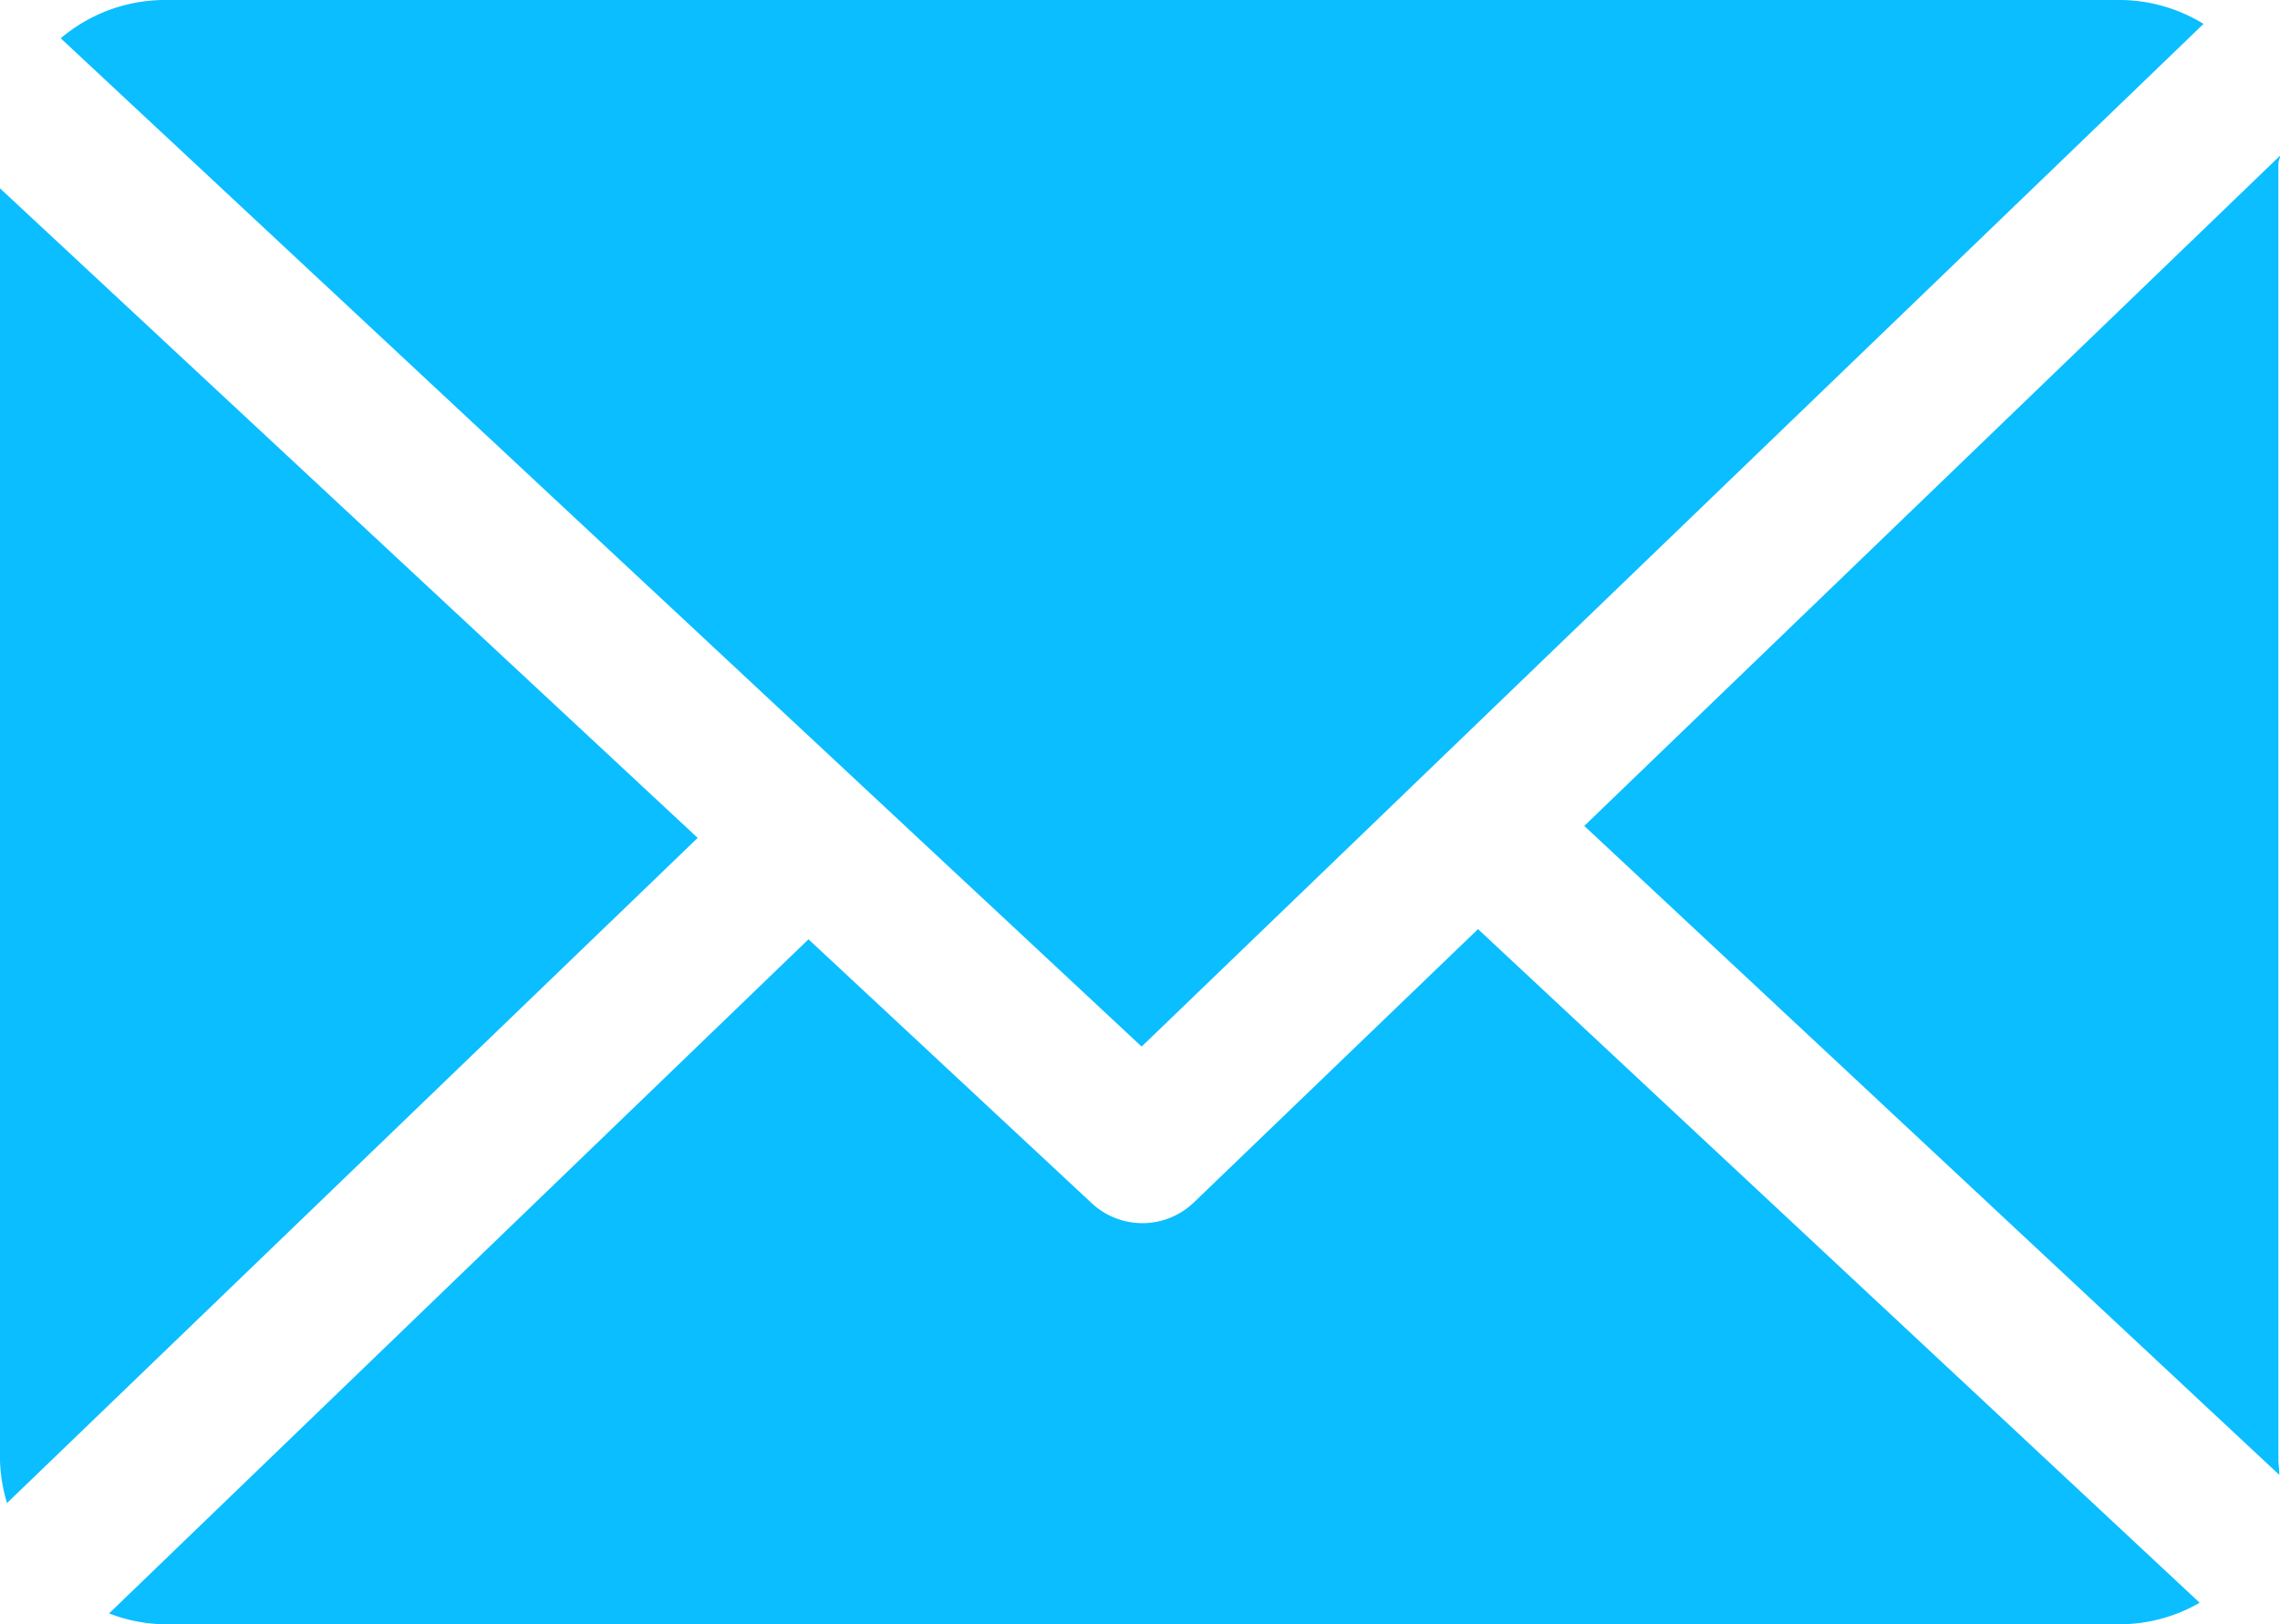
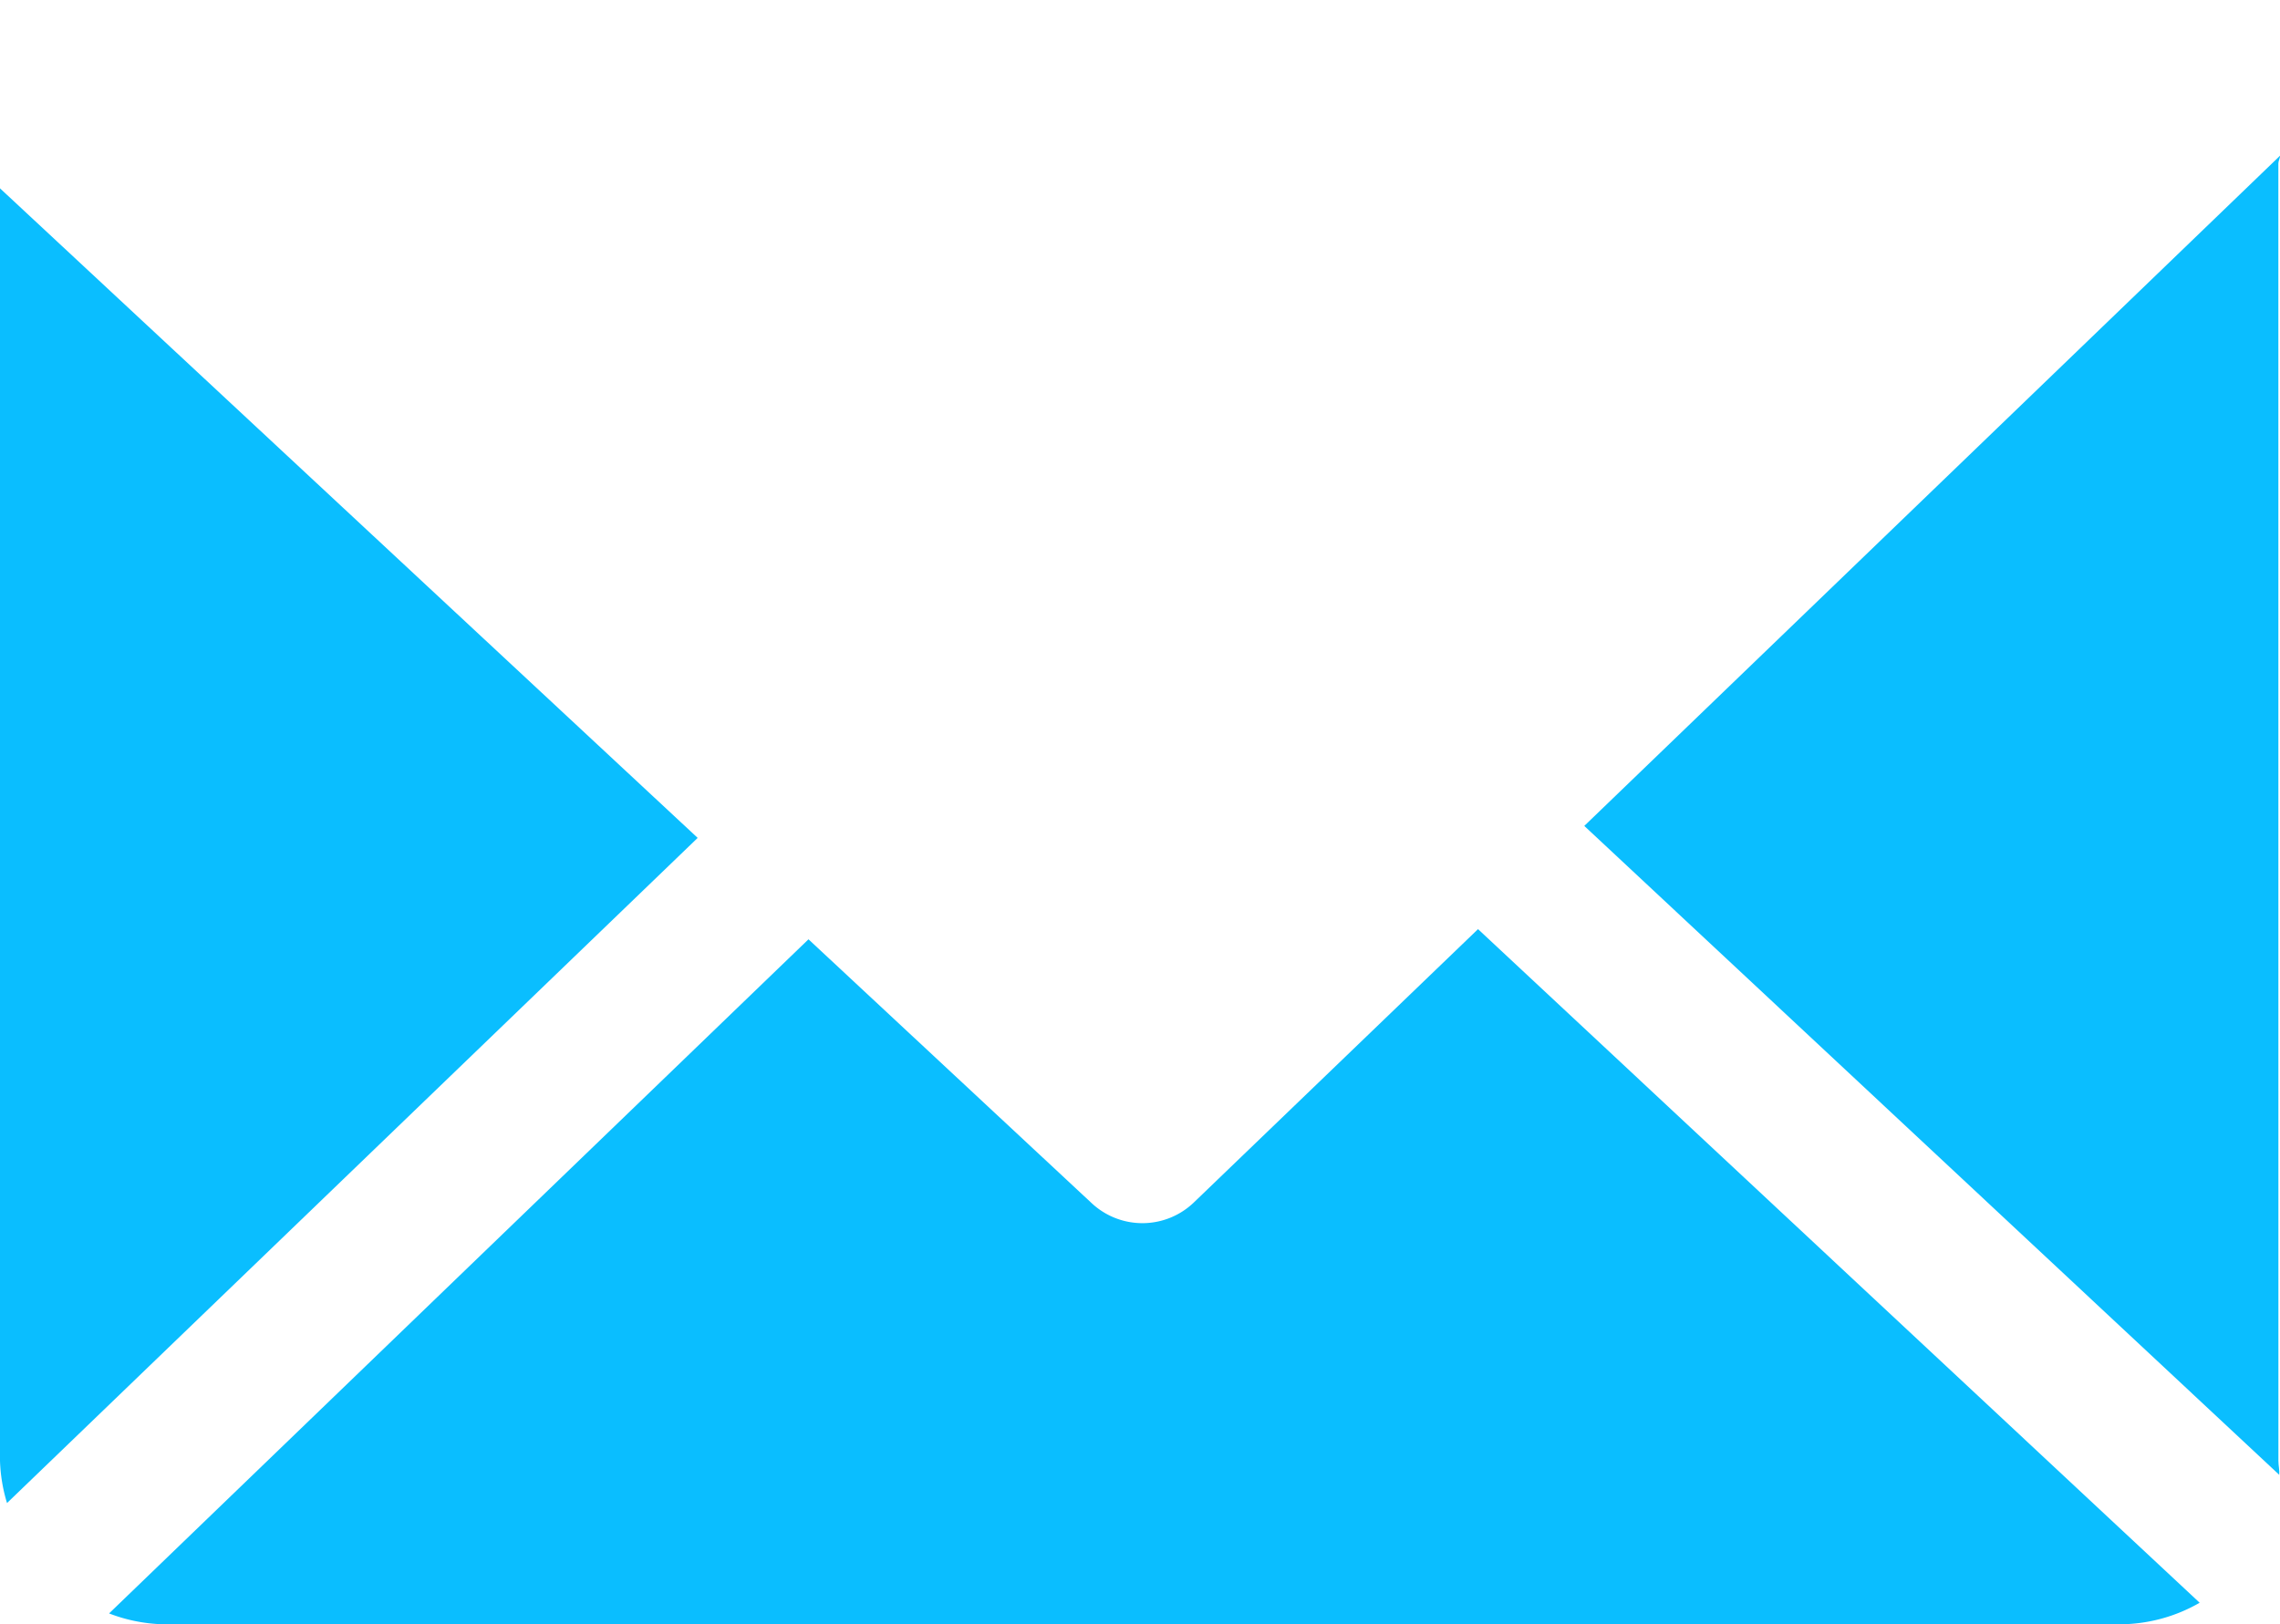
<svg xmlns="http://www.w3.org/2000/svg" width="50" height="35.626" viewBox="0 0 50 35.626">
  <g id="_03" data-name="03" transform="translate(0 -33.085)">
    <path id="Path_2441" data-name="Path 2441" d="M175.151,48.975c0-.057.039-.113.037-.169l-15.258,14.7,15.24,14.233c.009-.1-.018-.2-.018-.308Z" transform="translate(-125.187 -12.306)" fill="#0abeff" />
    <path id="Path_2442" data-name="Path 2442" d="M41.031,126.9,34.8,132.894a1.629,1.629,0,0,1-2.24.018l-6.212-5.789L11.01,141.909a3.535,3.535,0,0,0,1.193.238H55.142a3.532,3.532,0,0,0,1.714-.472Z" transform="translate(-8.618 -73.436)" fill="#0abeff" />
-     <path id="Path_2443" data-name="Path 2443" d="M29.834,56.04,53.121,33.609a3.529,3.529,0,0,0-1.8-.524H8.383a3.539,3.539,0,0,0-2.253.84Z" transform="translate(-4.798 0)" fill="#0abeff" />
    <path id="Path_2444" data-name="Path 2444" d="M0,52.1V80.011a3.543,3.543,0,0,0,.154.925L15.3,66.347Z" transform="translate(0 -14.884)" fill="#0abeff" />
  </g>
</svg>